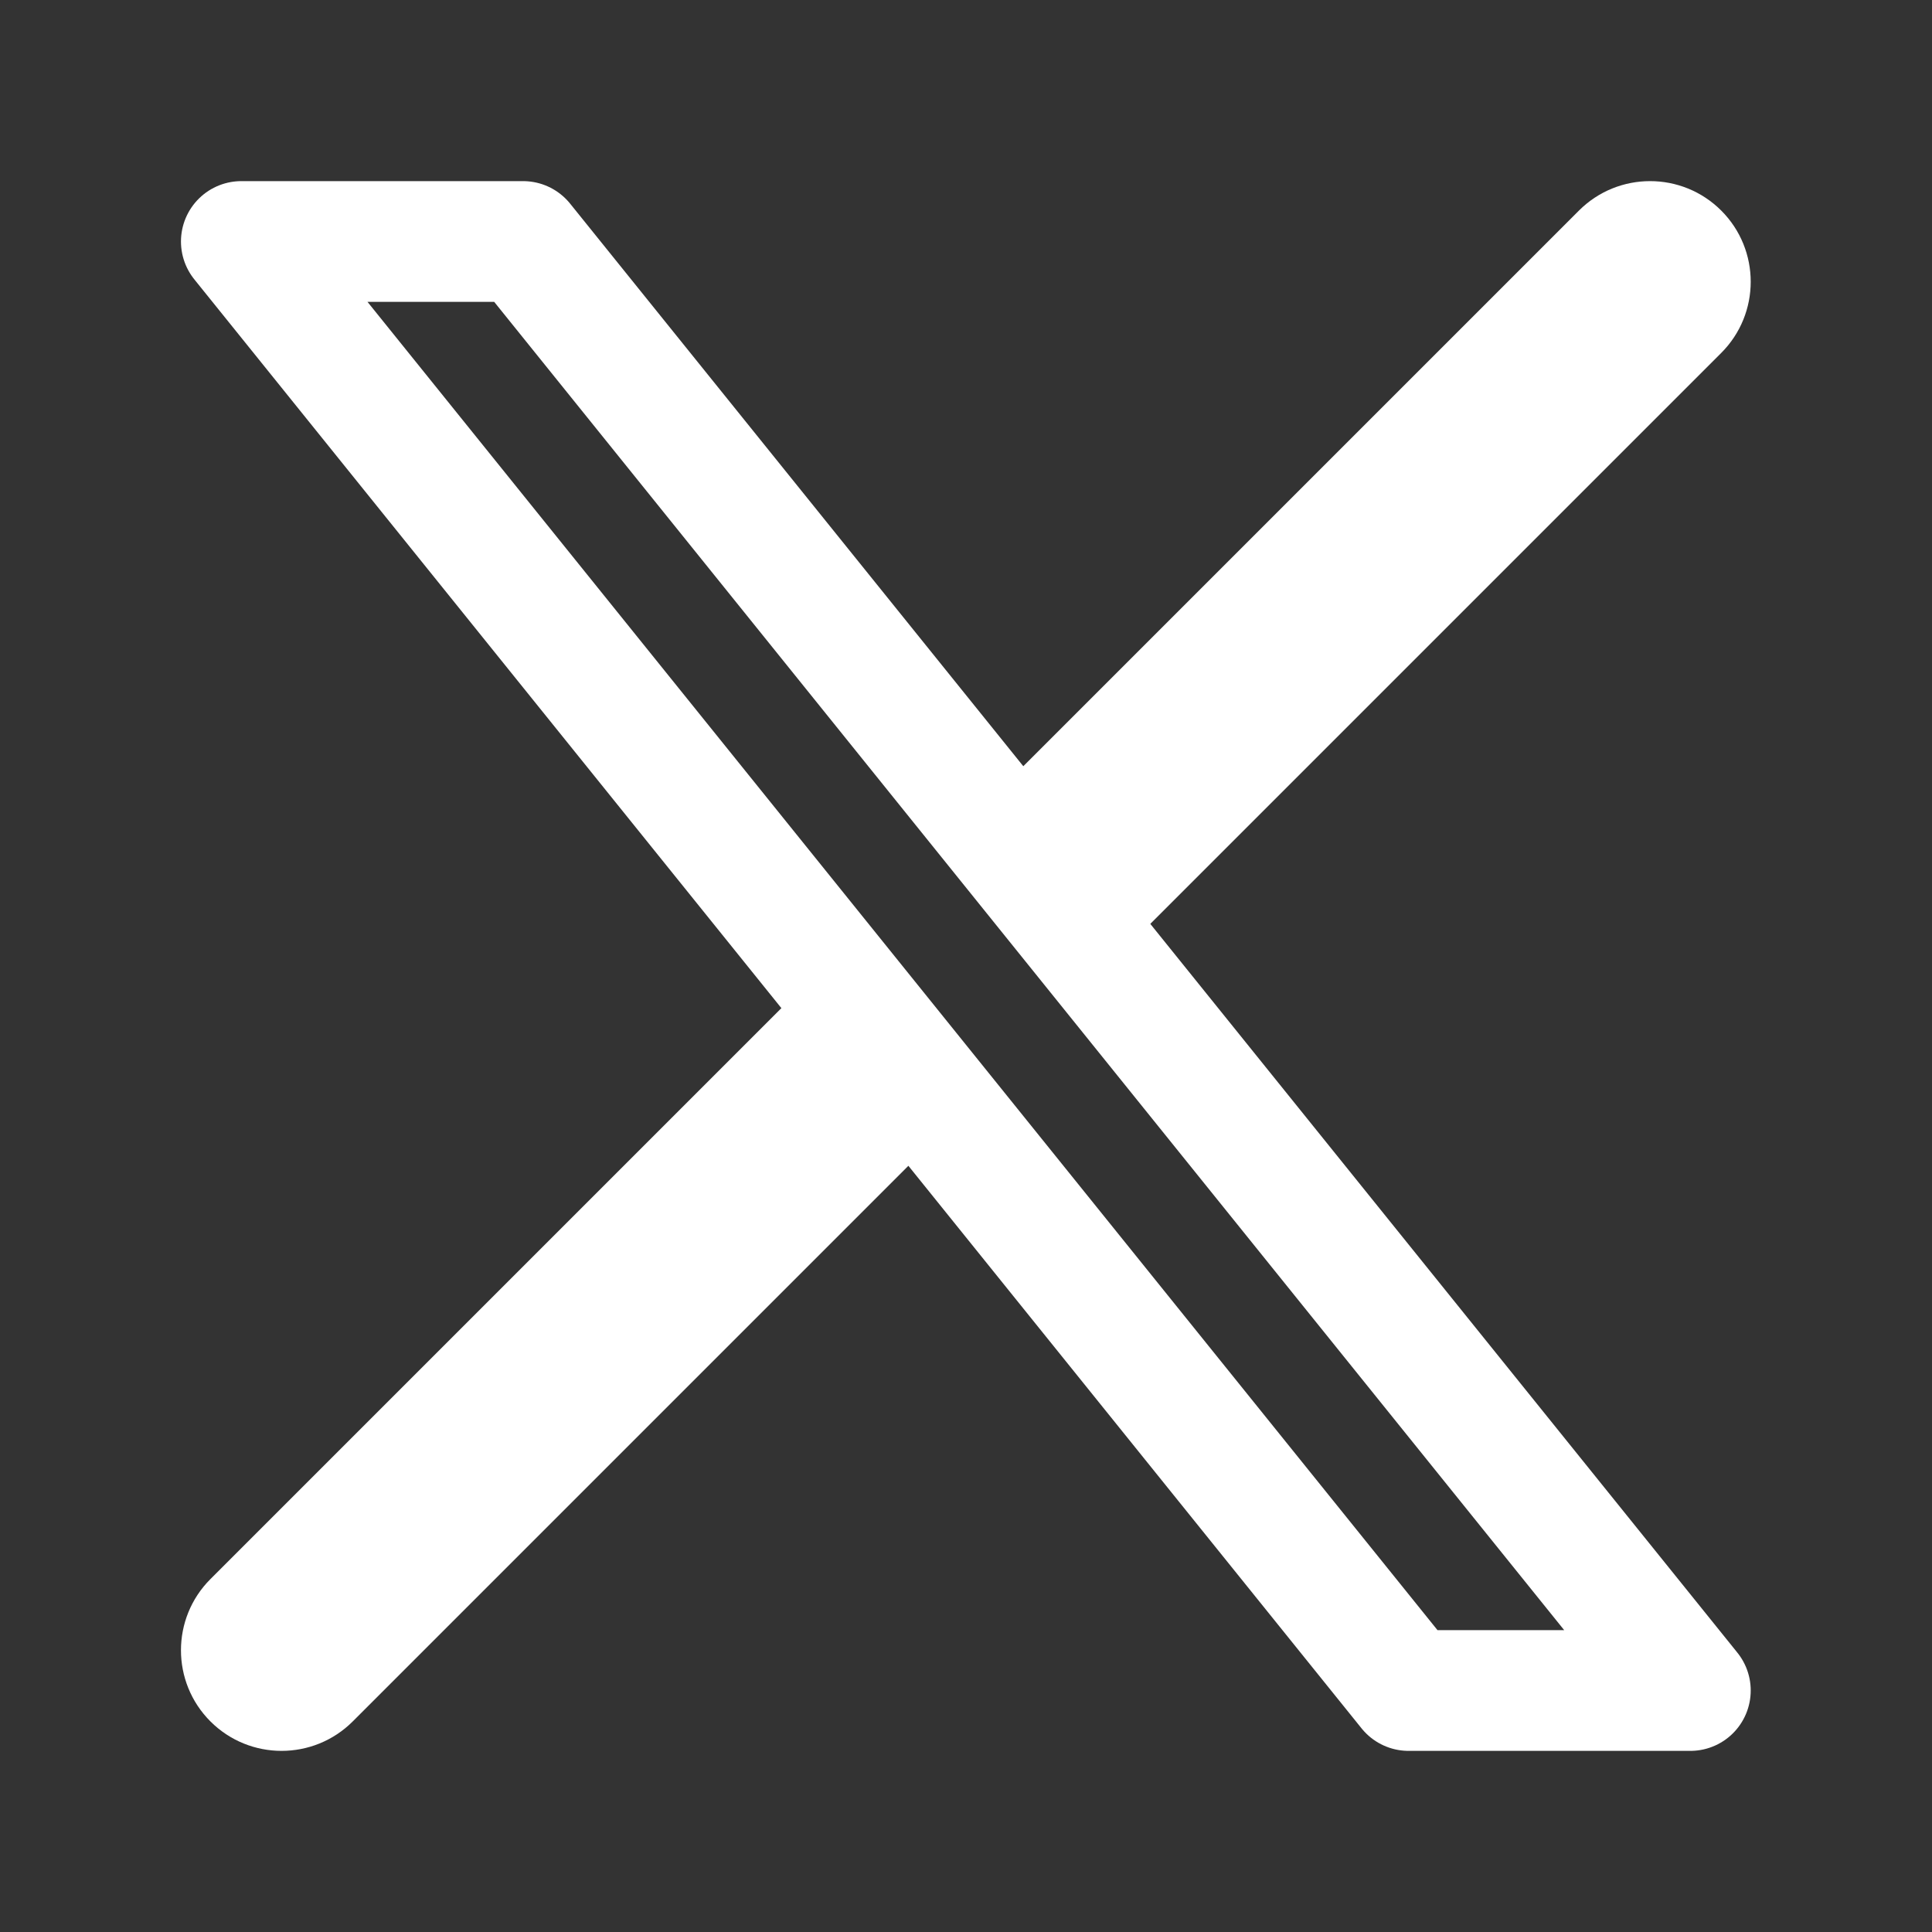
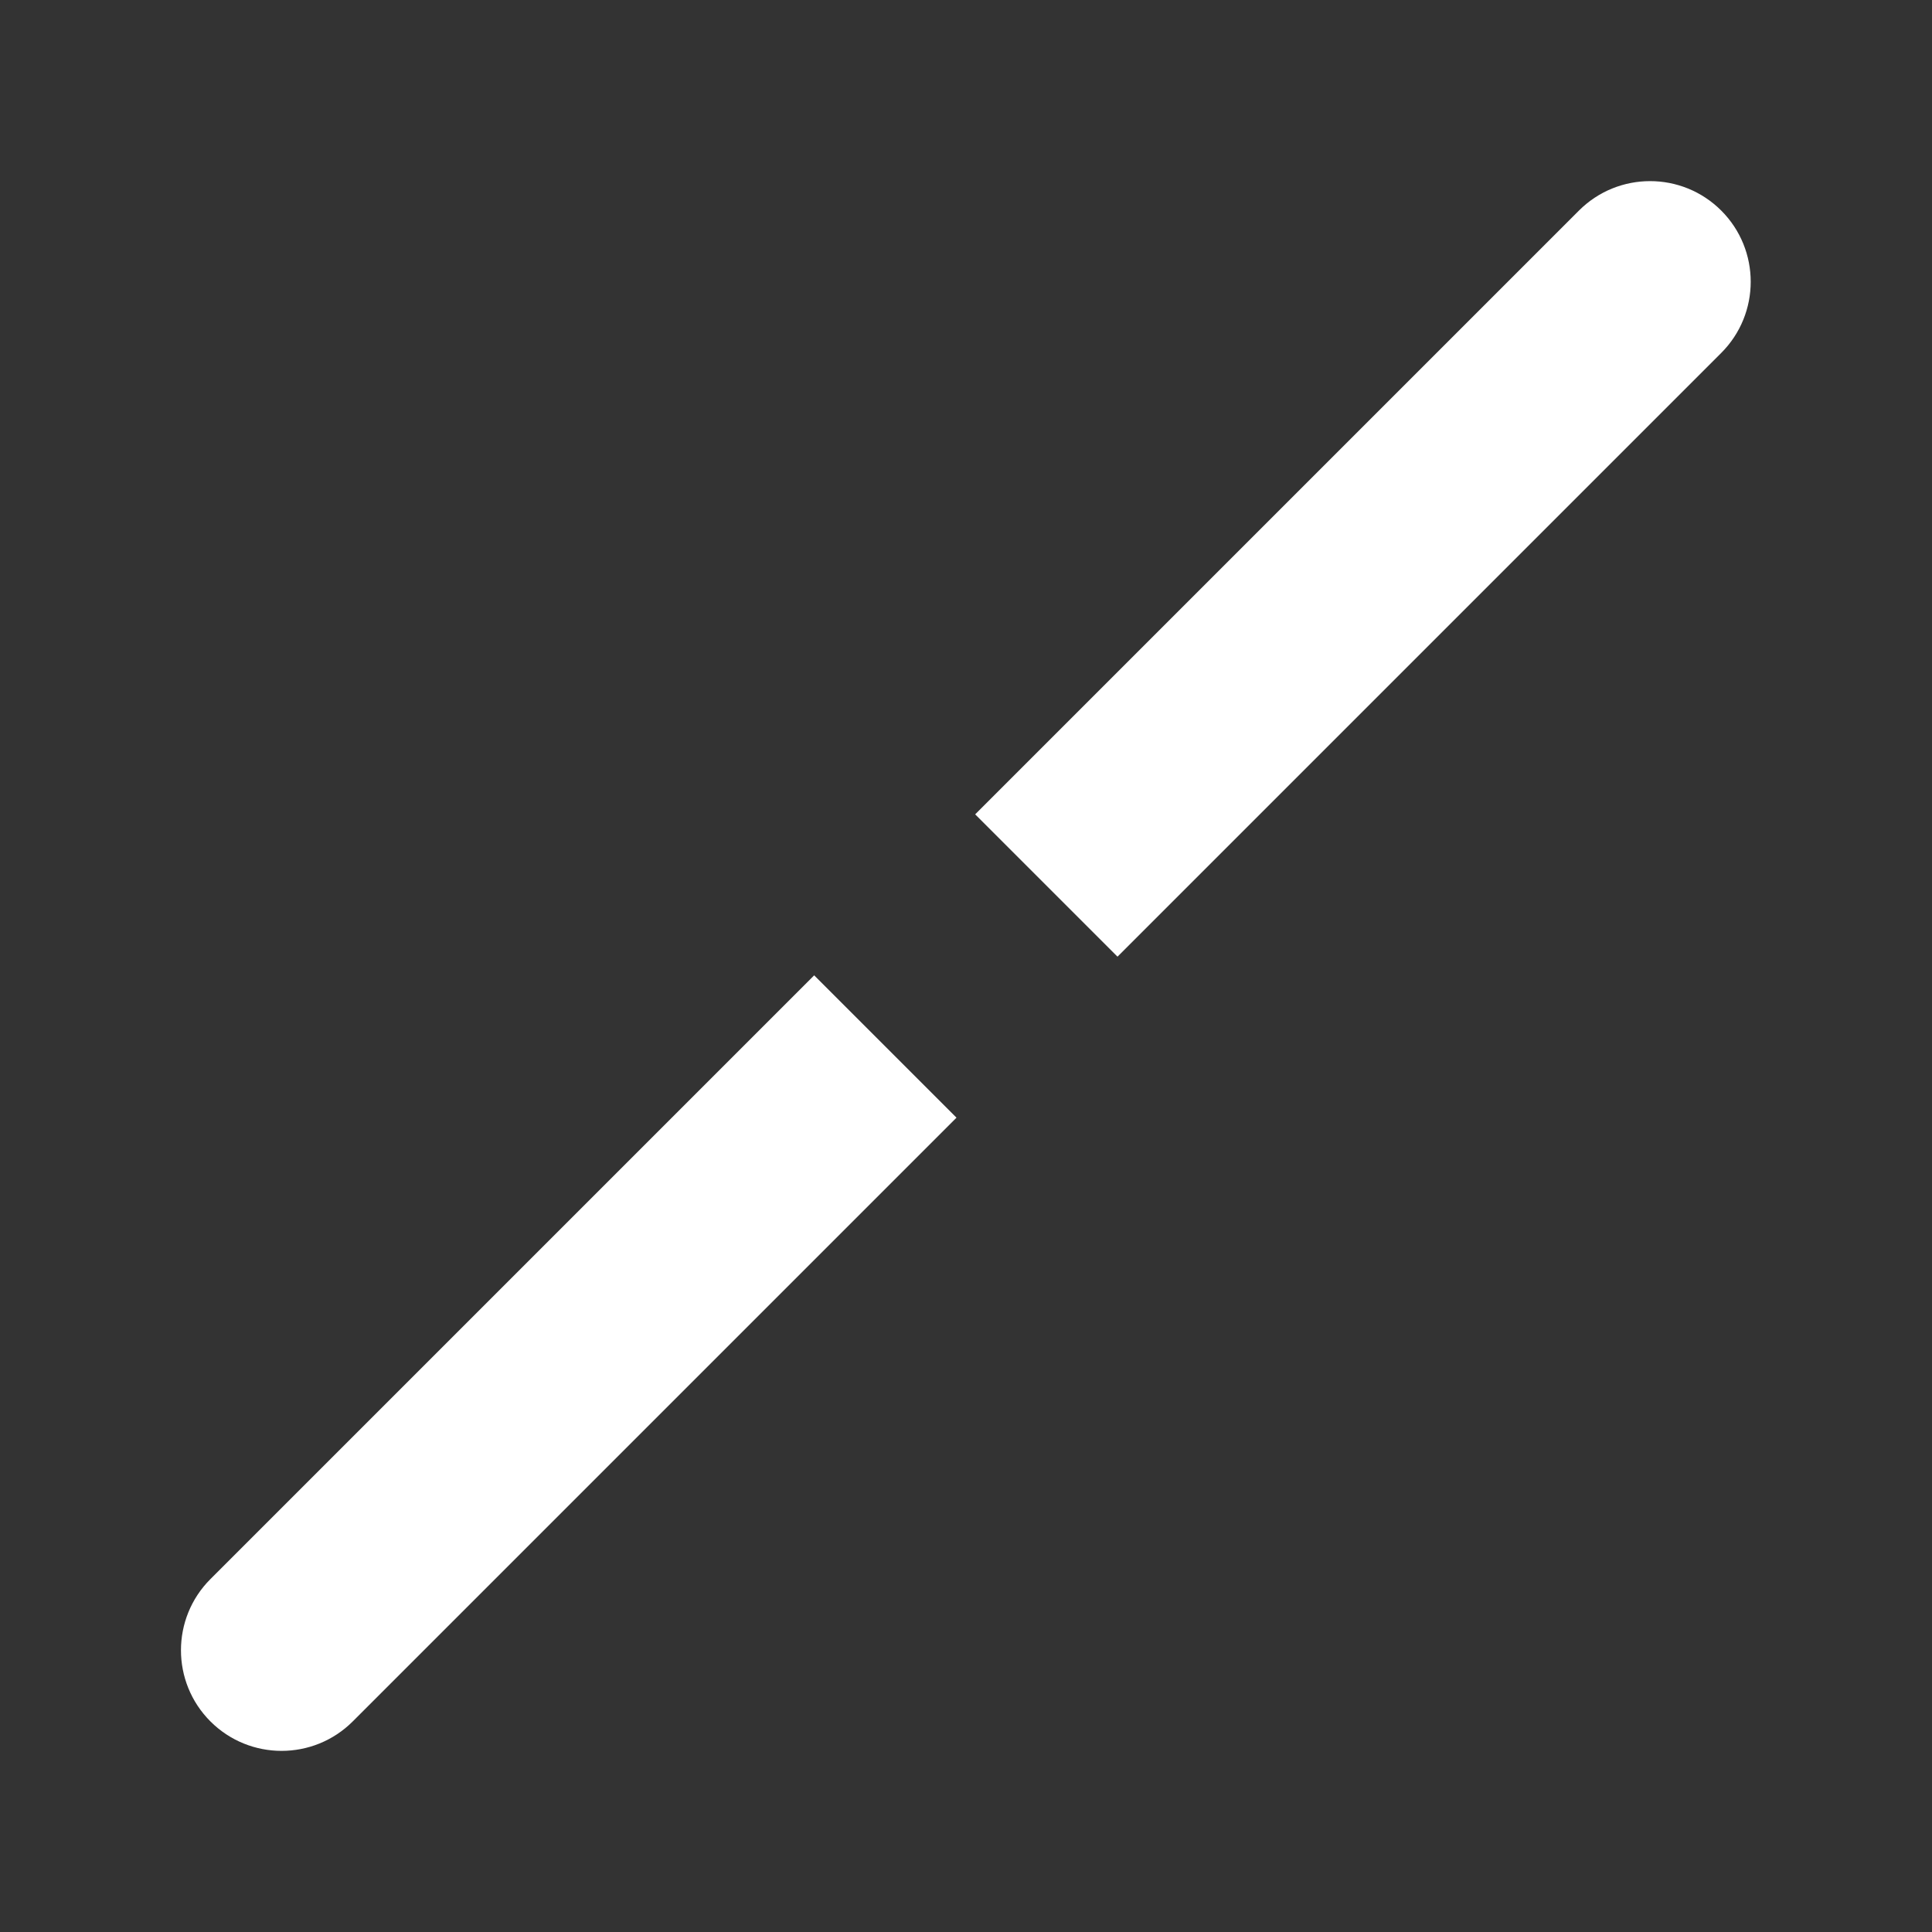
<svg xmlns="http://www.w3.org/2000/svg" width="24" height="24" viewBox="0 0 24 24" fill="none">
  <rect x="0" y="0" width="24" height="24" fill="#333333" stroke="none" />
-   <path d="M6.498 3H2.998L17.498 21H20.998L6.498 3Z" stroke="white" stroke-width="1.5" stroke-linecap="round" stroke-linejoin="round" />
  <path d="M2.614 19.616C2.126 20.104 2.126 20.896 2.614 21.384C3.102 21.872 3.894 21.872 4.382 21.384L2.614 19.616ZM21.382 4.384C21.87 3.896 21.87 3.104 21.382 2.616C20.894 2.128 20.102 2.128 19.614 2.616L21.382 4.384ZM4.382 21.384L11.882 13.884L10.114 12.116L2.614 19.616L4.382 21.384ZM13.882 11.884L21.382 4.384L19.614 2.616L12.114 10.116L13.882 11.884Z" fill="white" />
</svg>